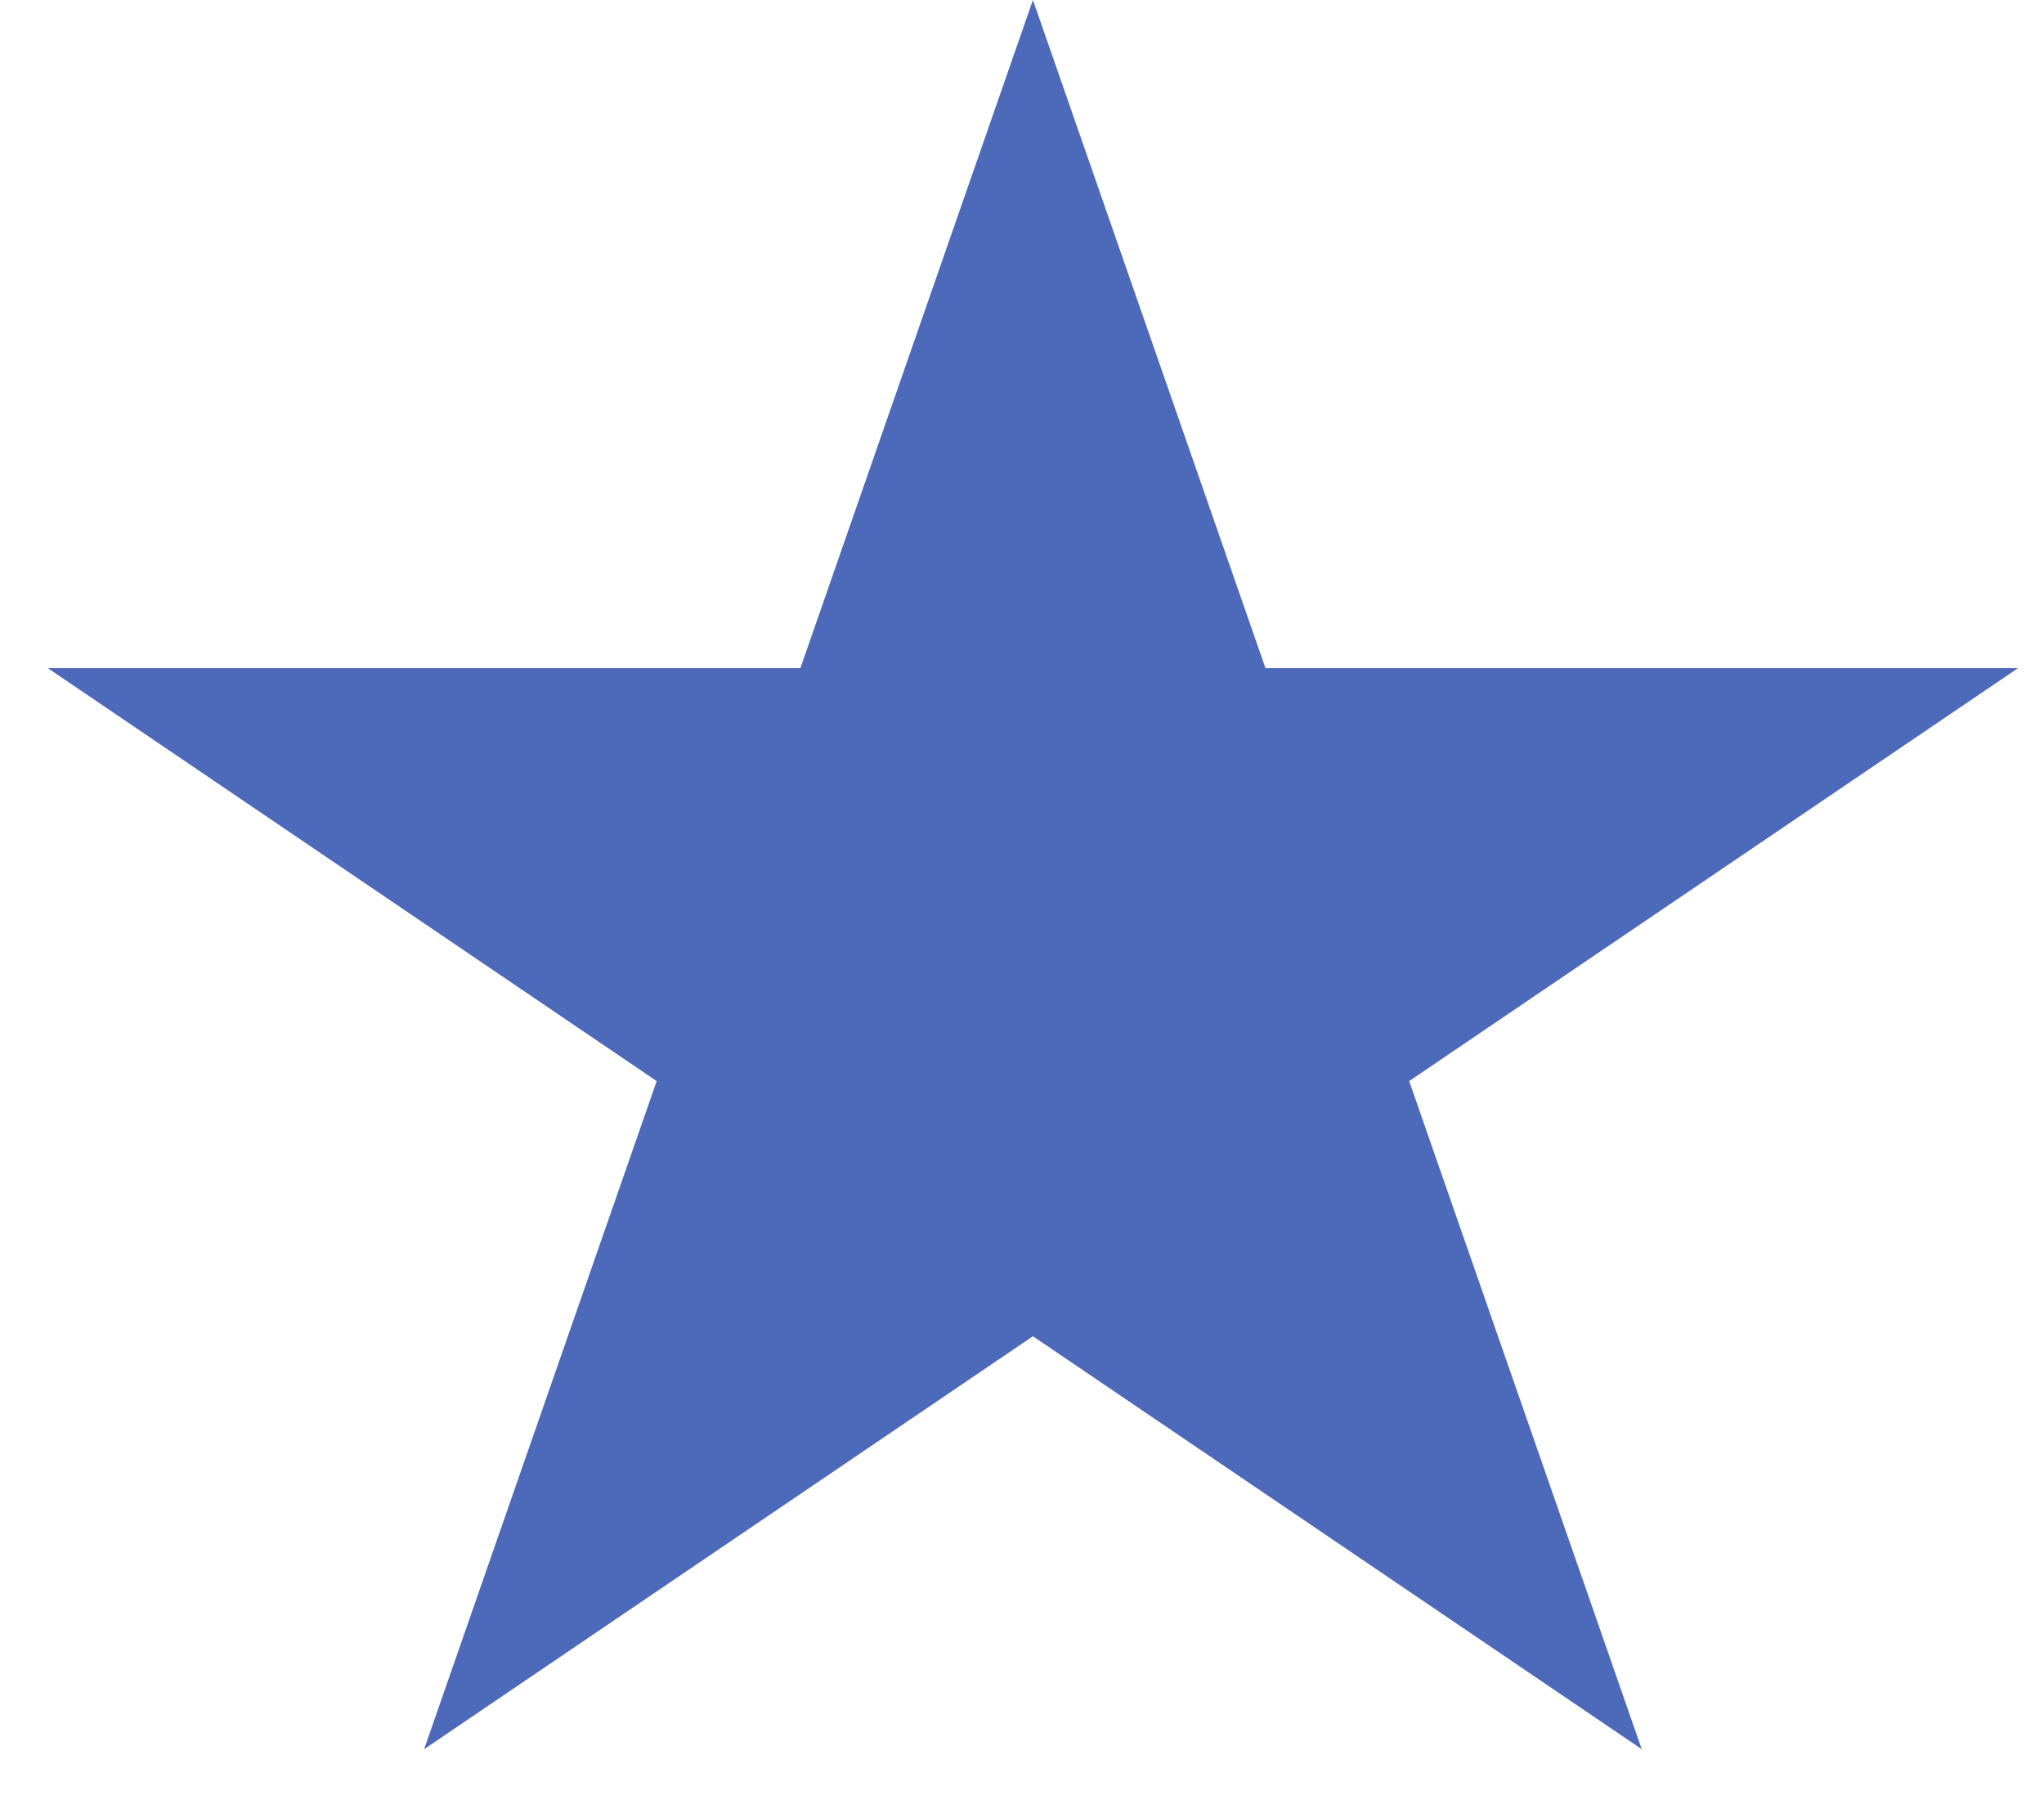
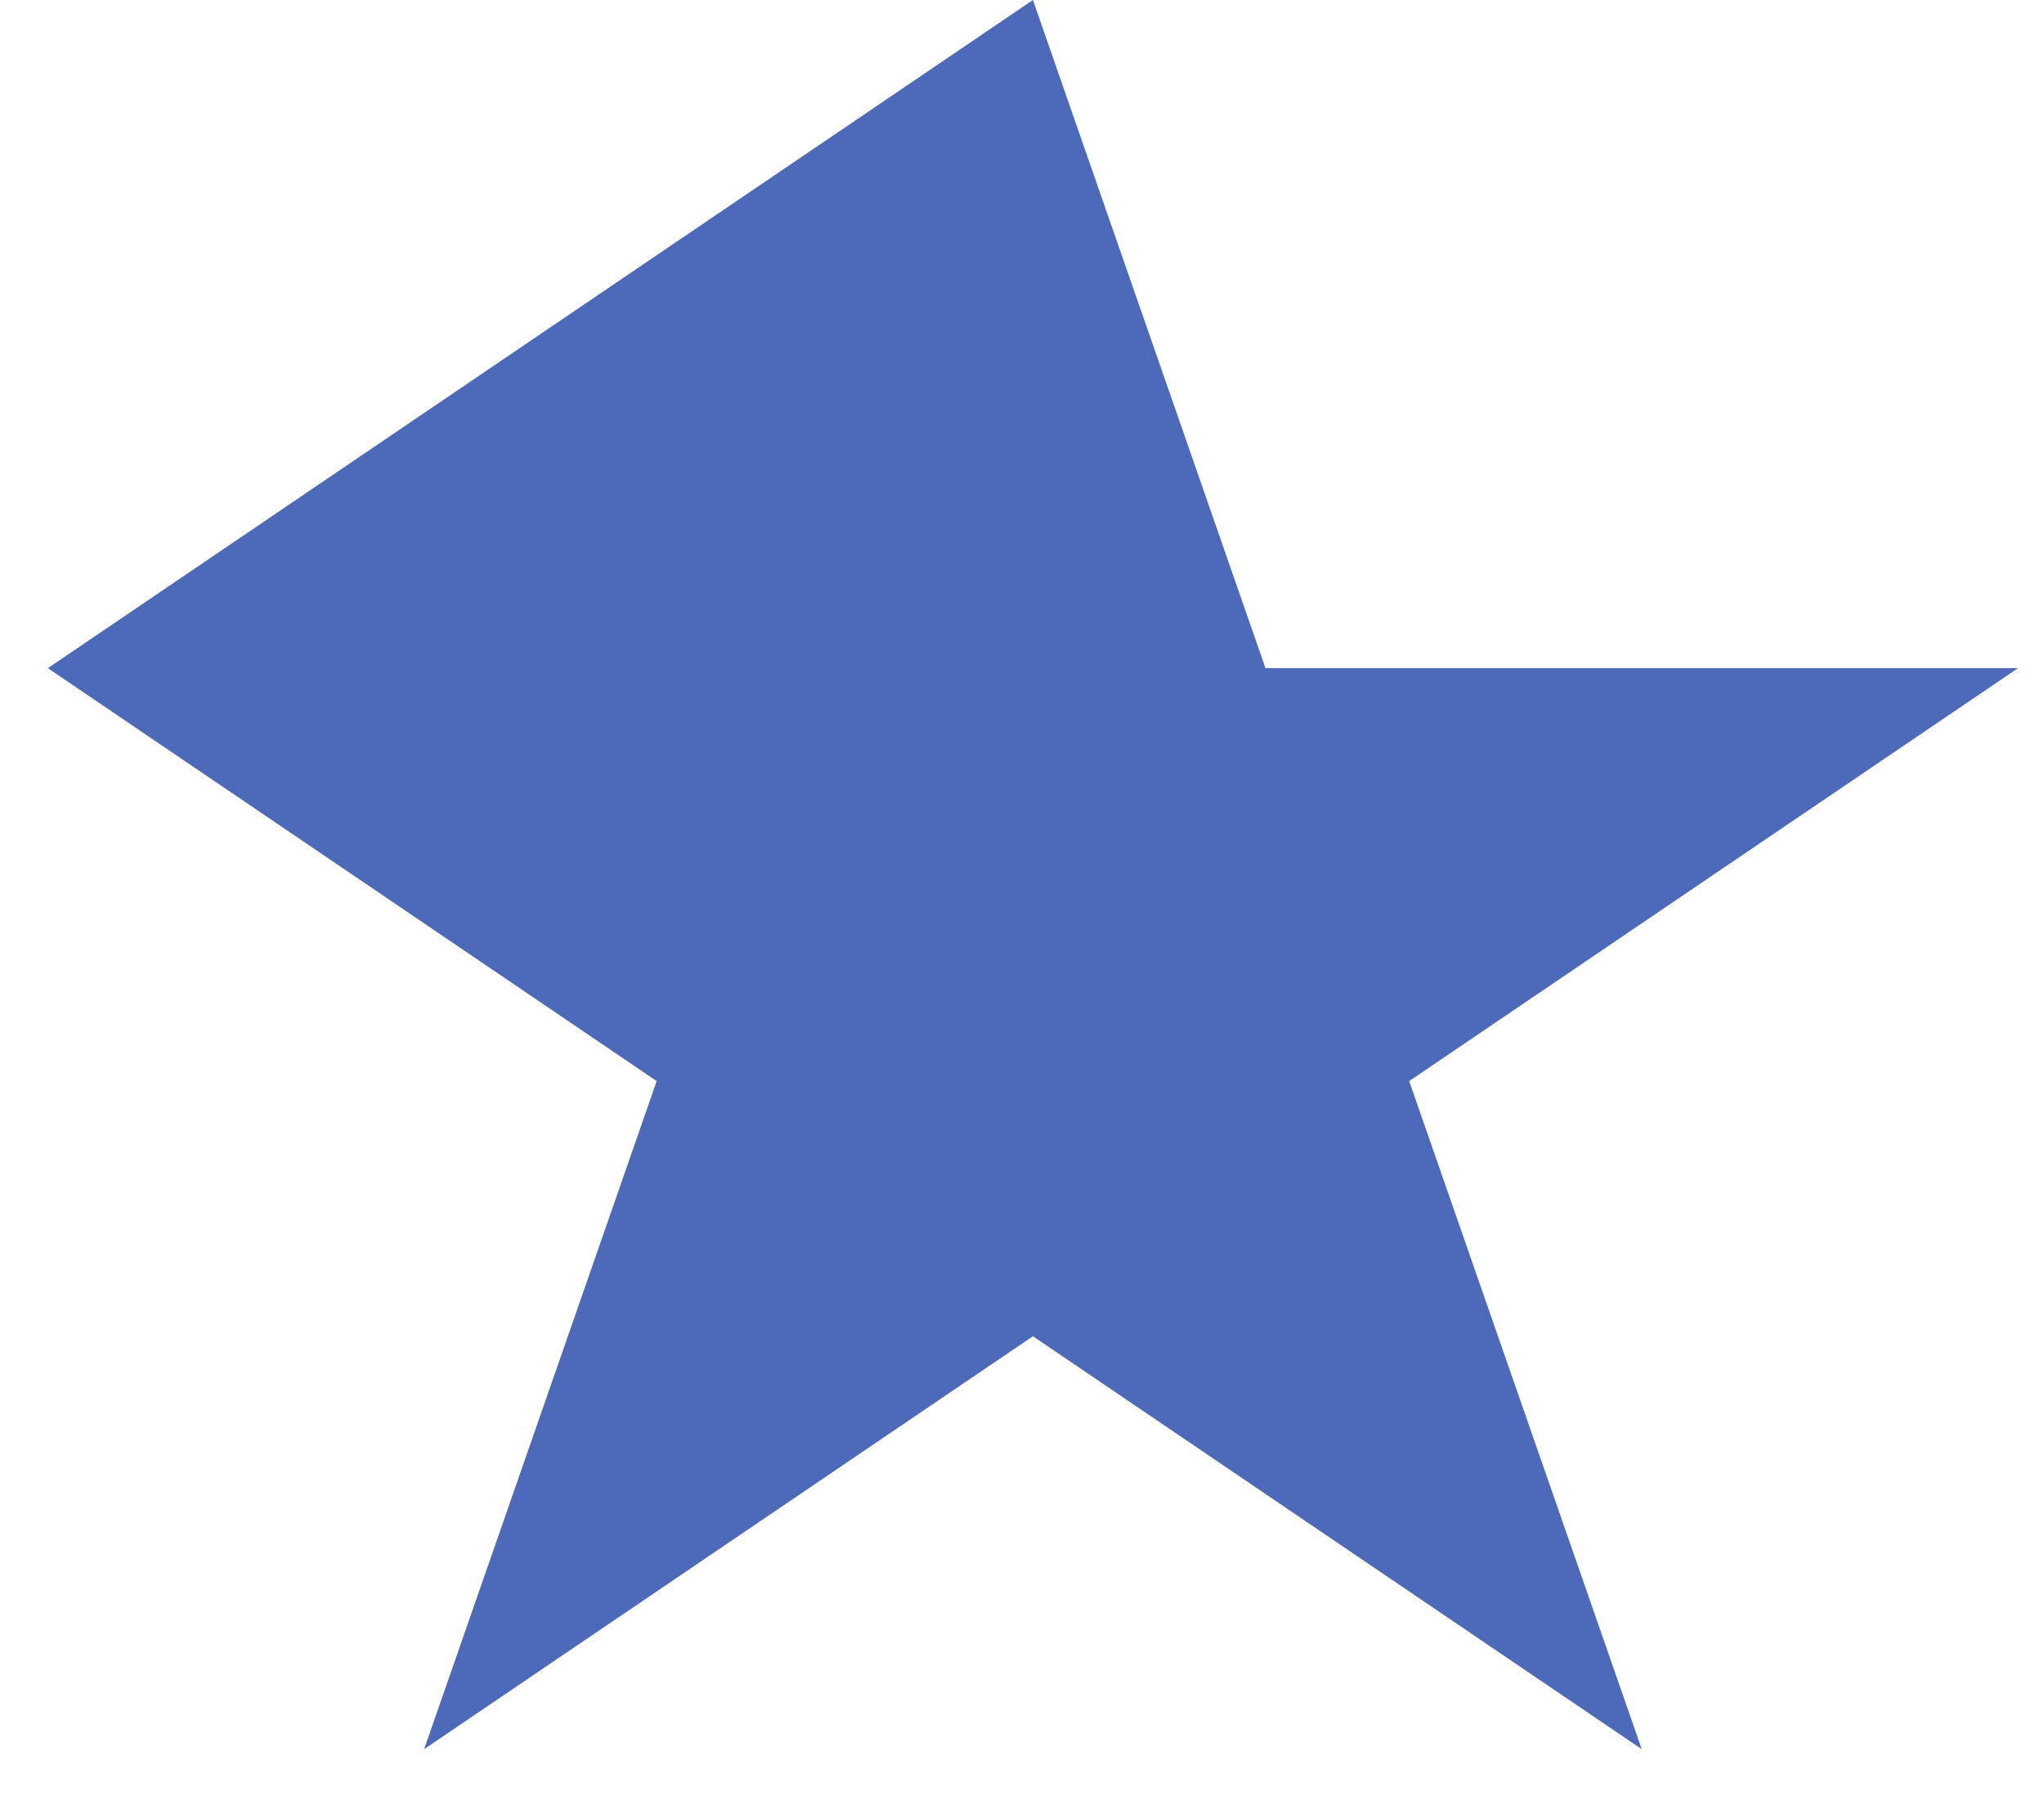
<svg xmlns="http://www.w3.org/2000/svg" width="26" height="23" viewBox="0 0 26 23" fill="none">
-   <path d="M13.139 0L16.097 8.497H25.669L17.925 13.748L20.883 22.244L13.139 16.993L5.395 22.244L8.353 13.748L0.609 8.497H10.181L13.139 0Z" fill="#4D69BA" />
+   <path d="M13.139 0L16.097 8.497H25.669L17.925 13.748L20.883 22.244L13.139 16.993L5.395 22.244L8.353 13.748L0.609 8.497L13.139 0Z" fill="#4D69BA" />
</svg>